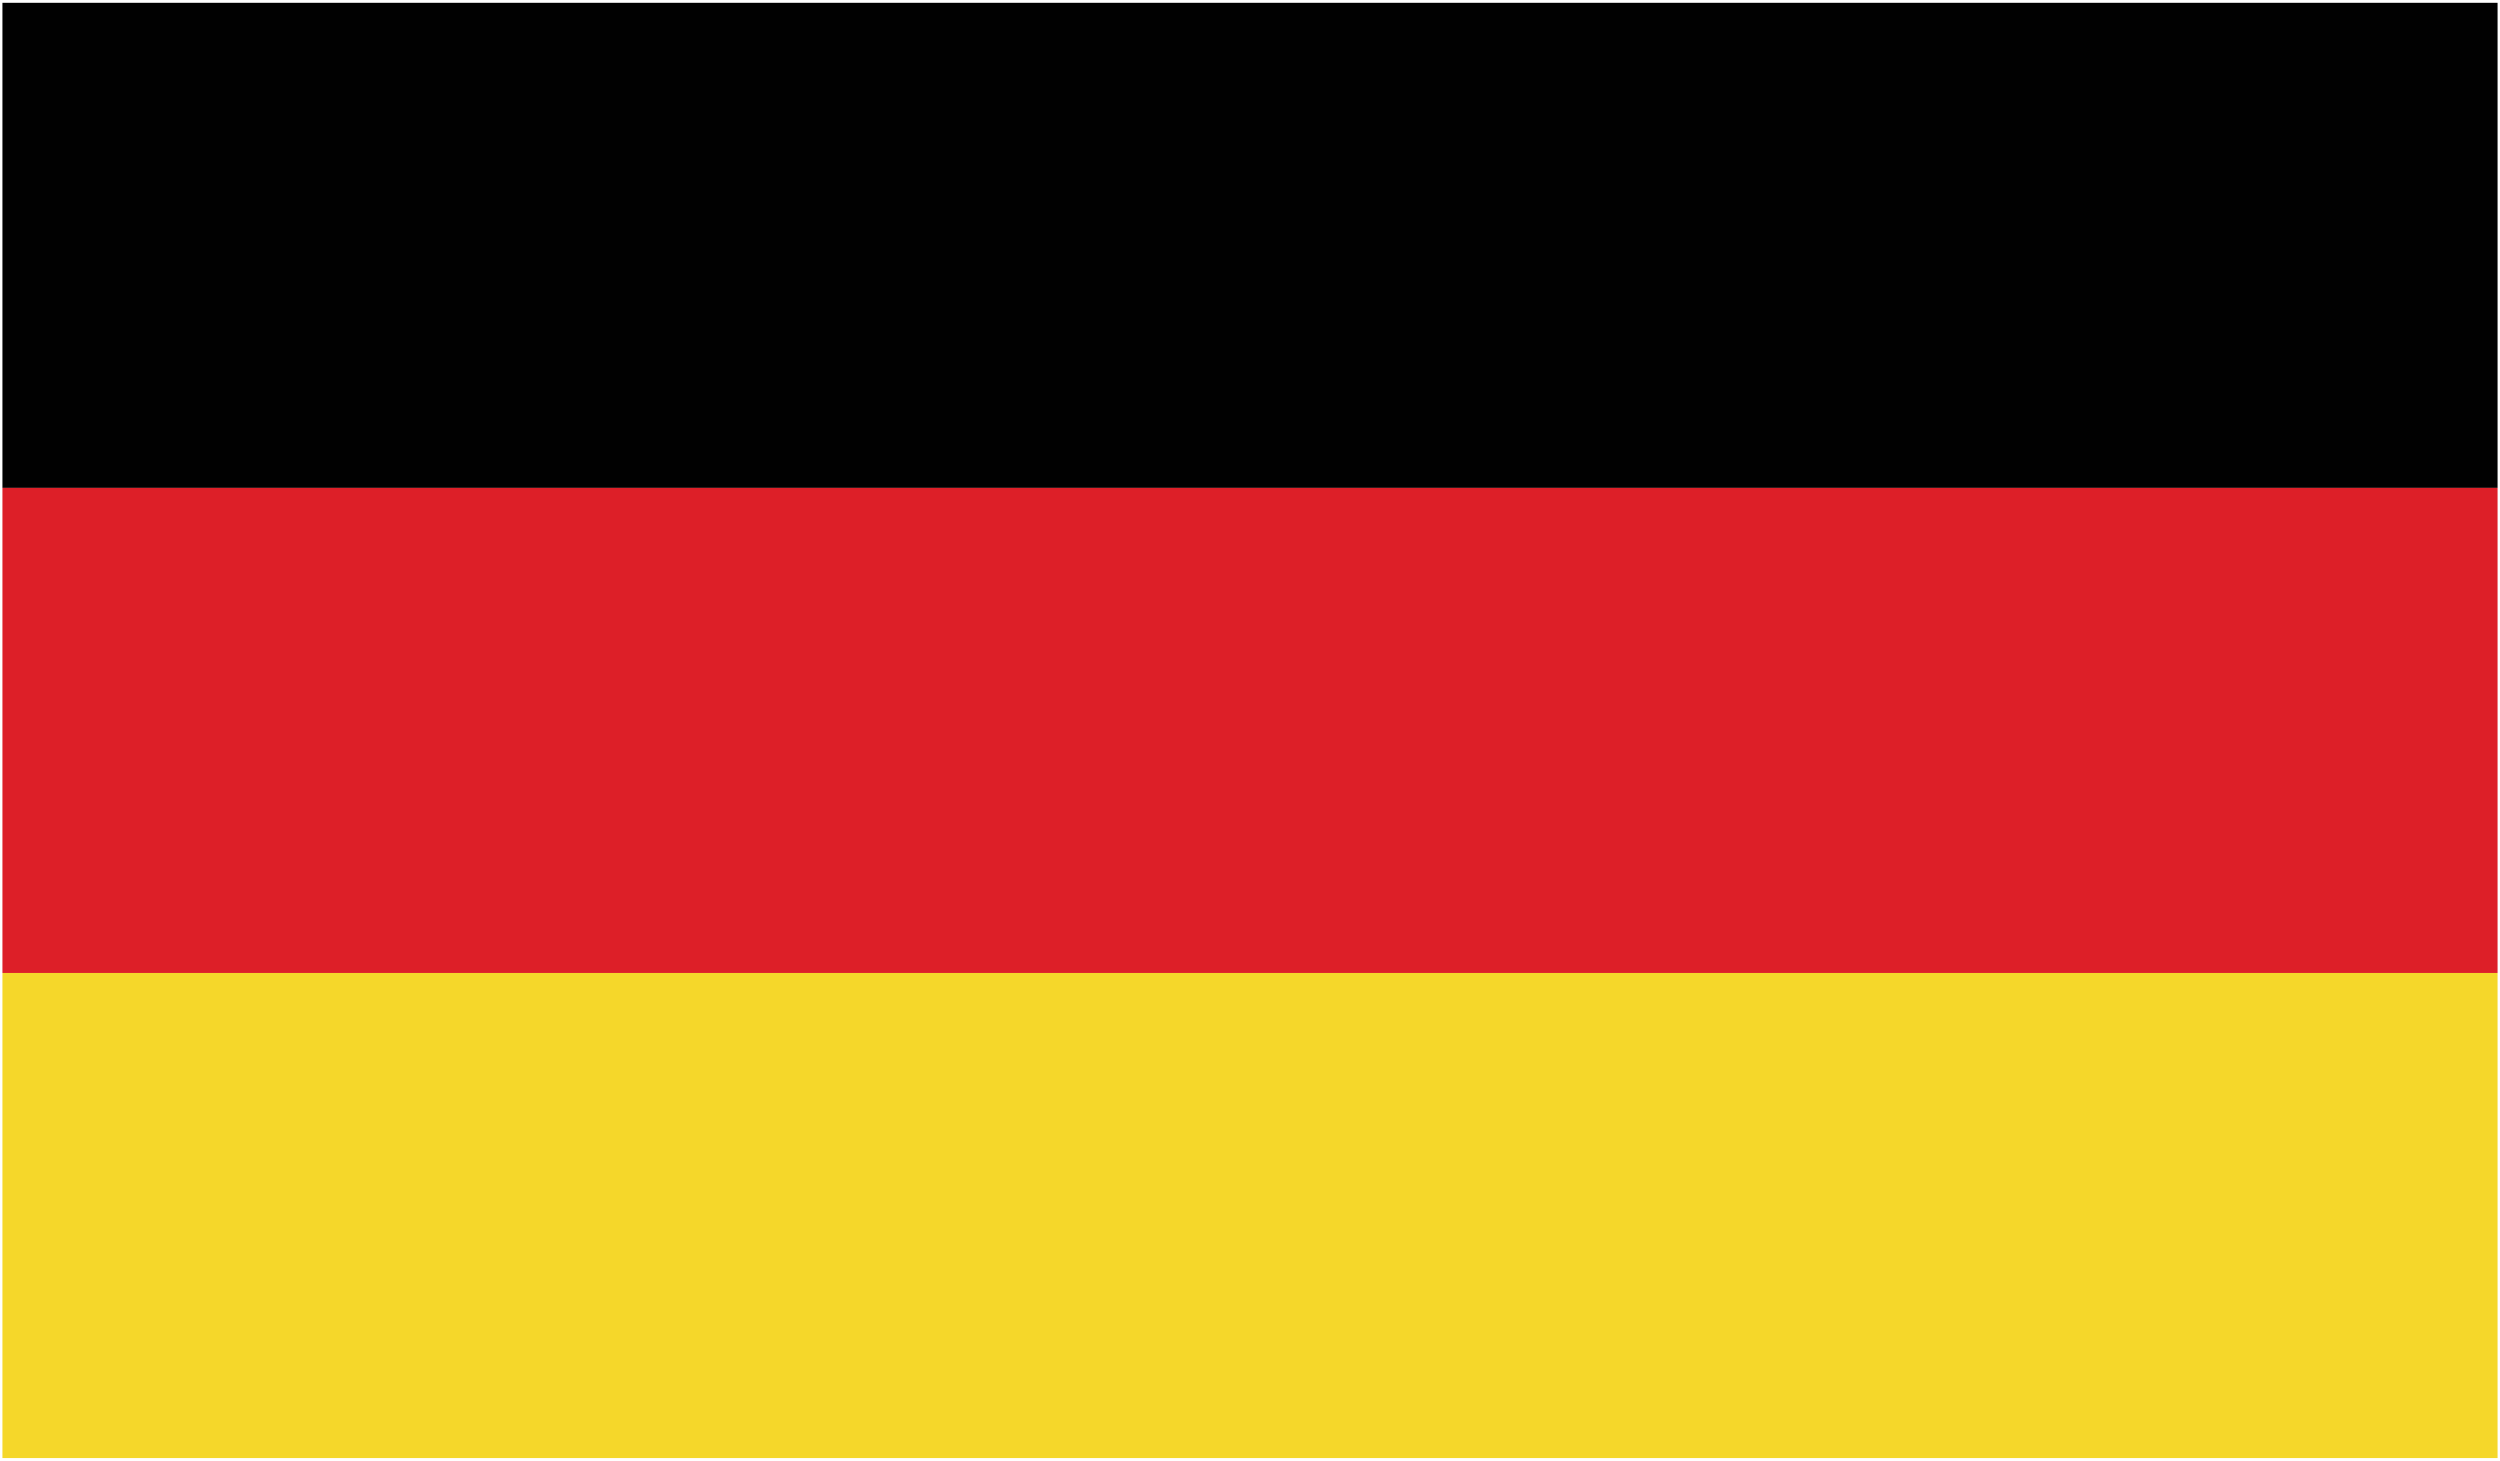
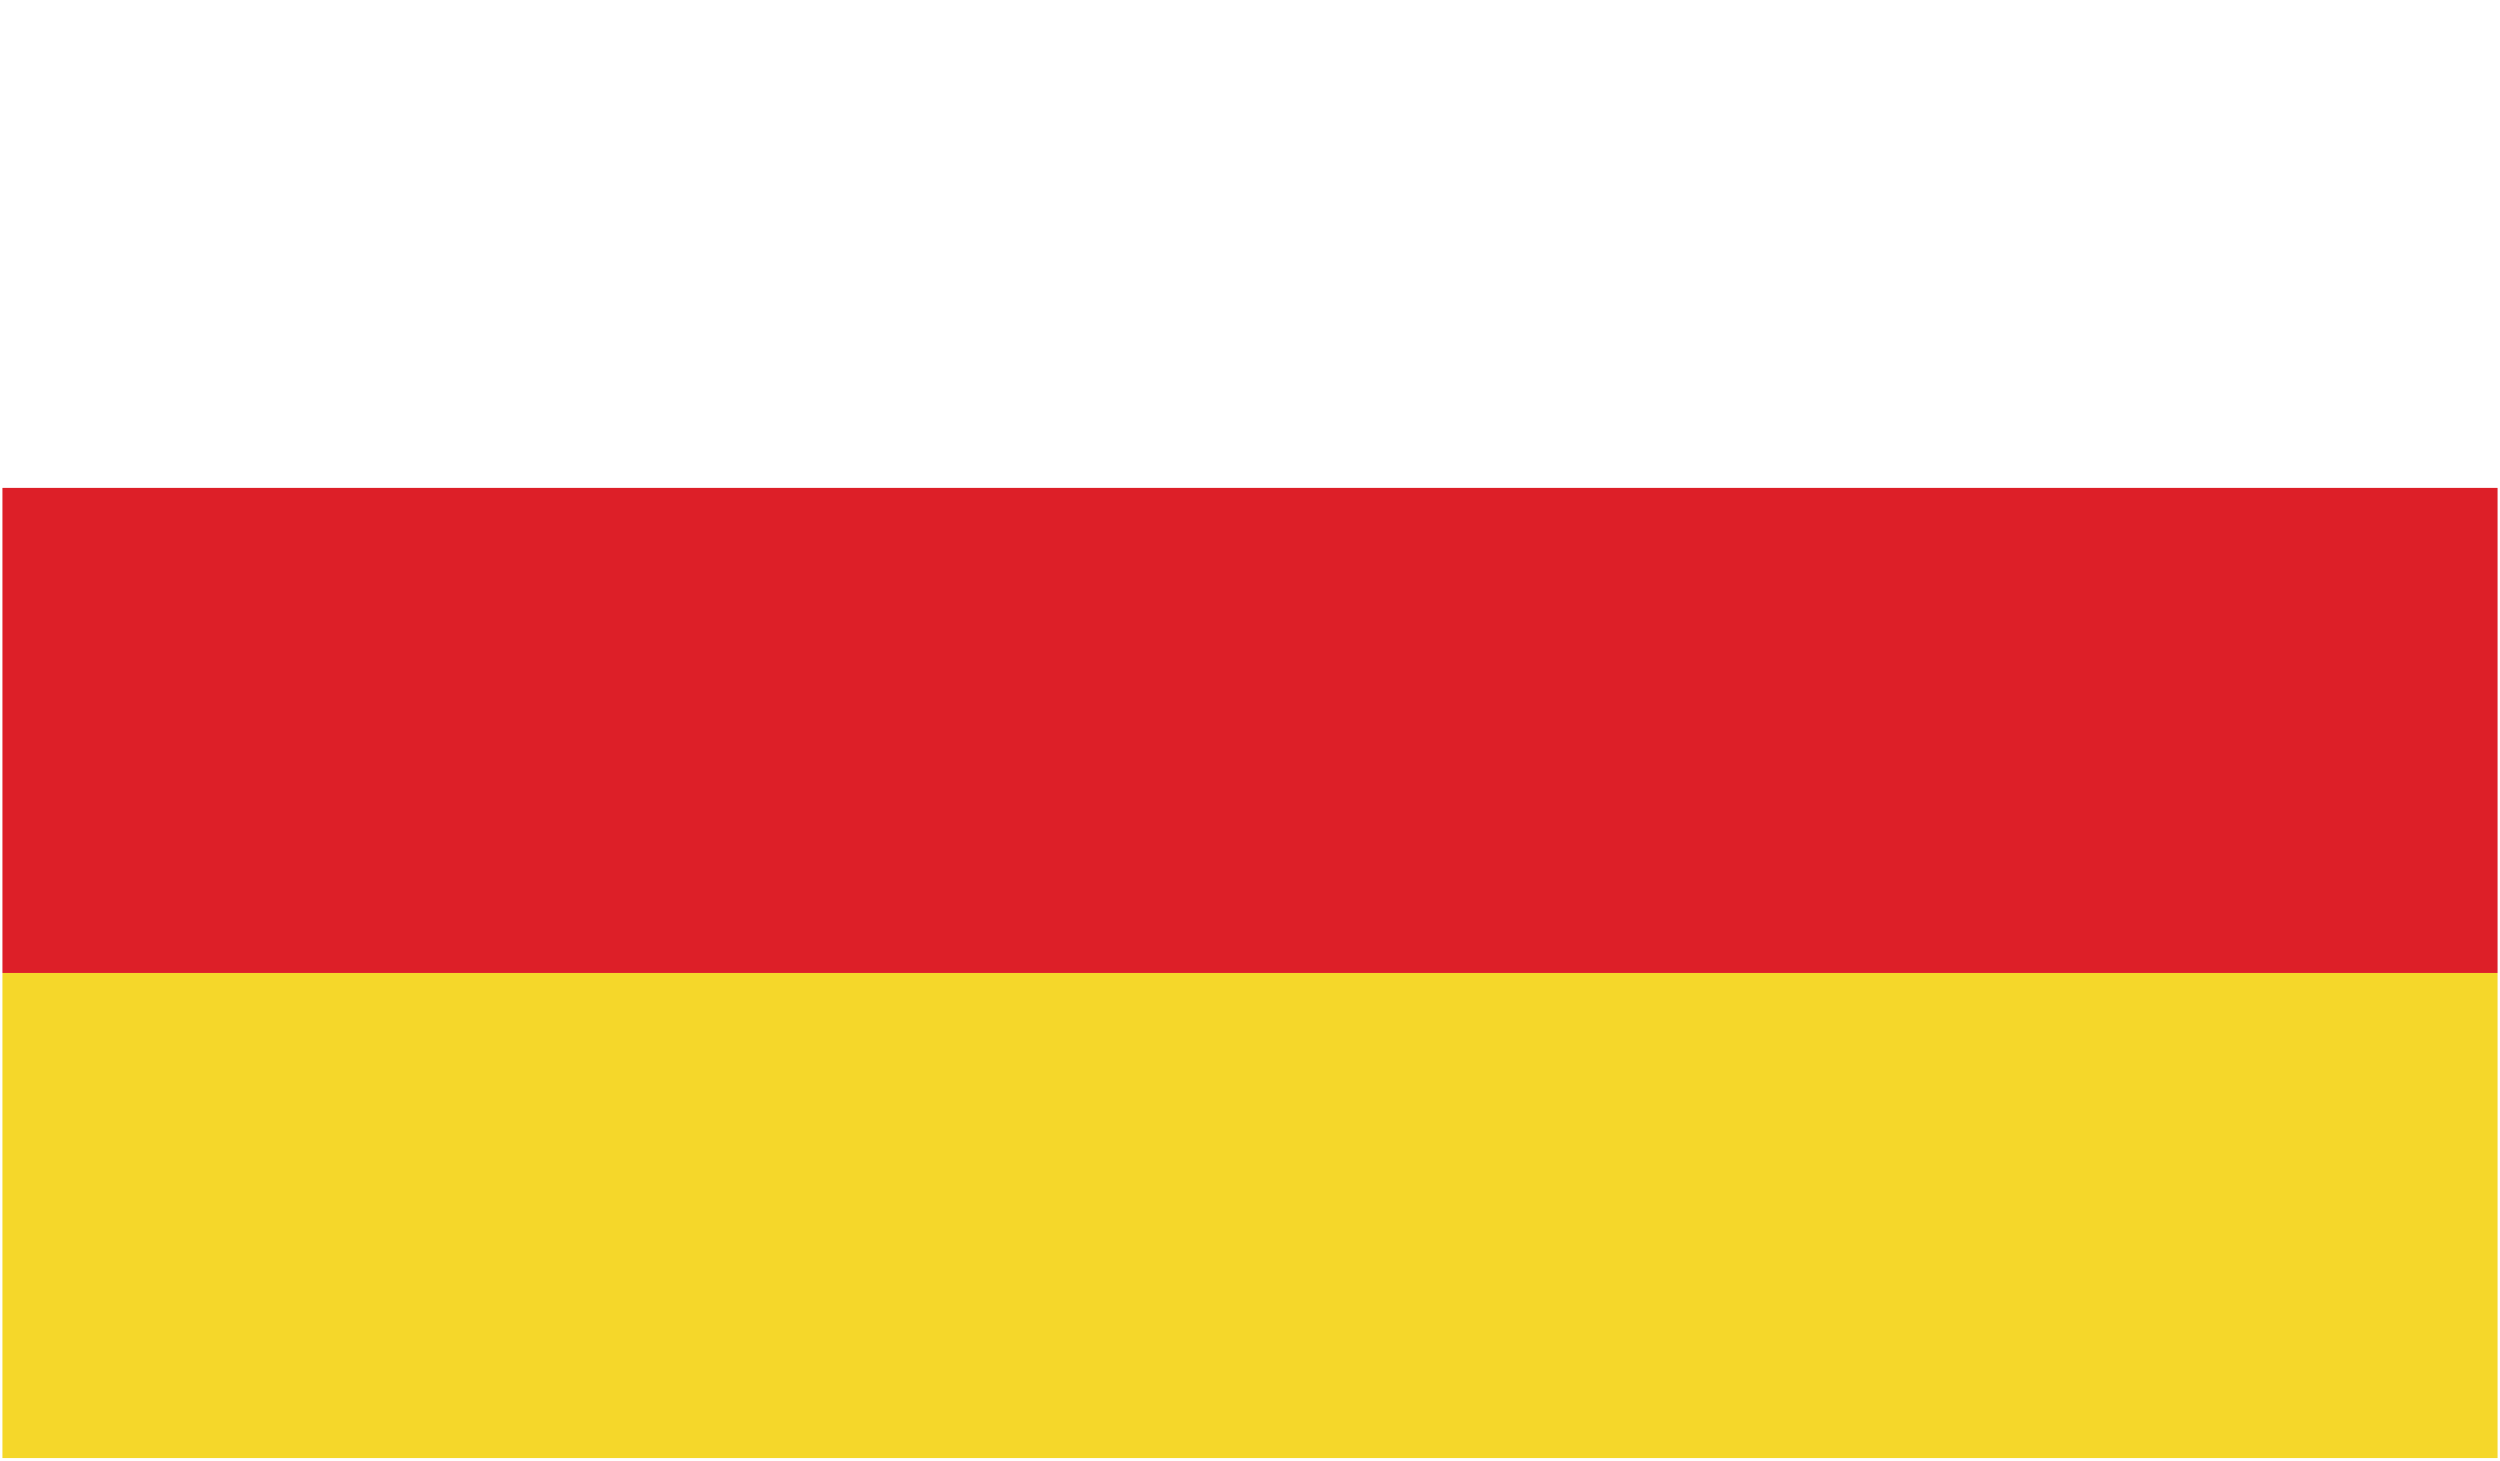
<svg xmlns="http://www.w3.org/2000/svg" version="1.1" id="Layer_1" x="0px" y="0px" width="26.717px" height="15.613px" viewBox="0 0 26.717 15.613" enable-background="new 0 0 26.717 15.613" xml:space="preserve">
-   <rect x="0.026" y="0.03" fill="#010101" width="26.665" height="5.184" />
  <rect x="0.026" y="5.214" fill="#DD1F28" width="26.665" height="5.184" />
  <rect x="0.026" y="10.398" fill="#F5D72A" width="26.665" height="5.184" />
</svg>